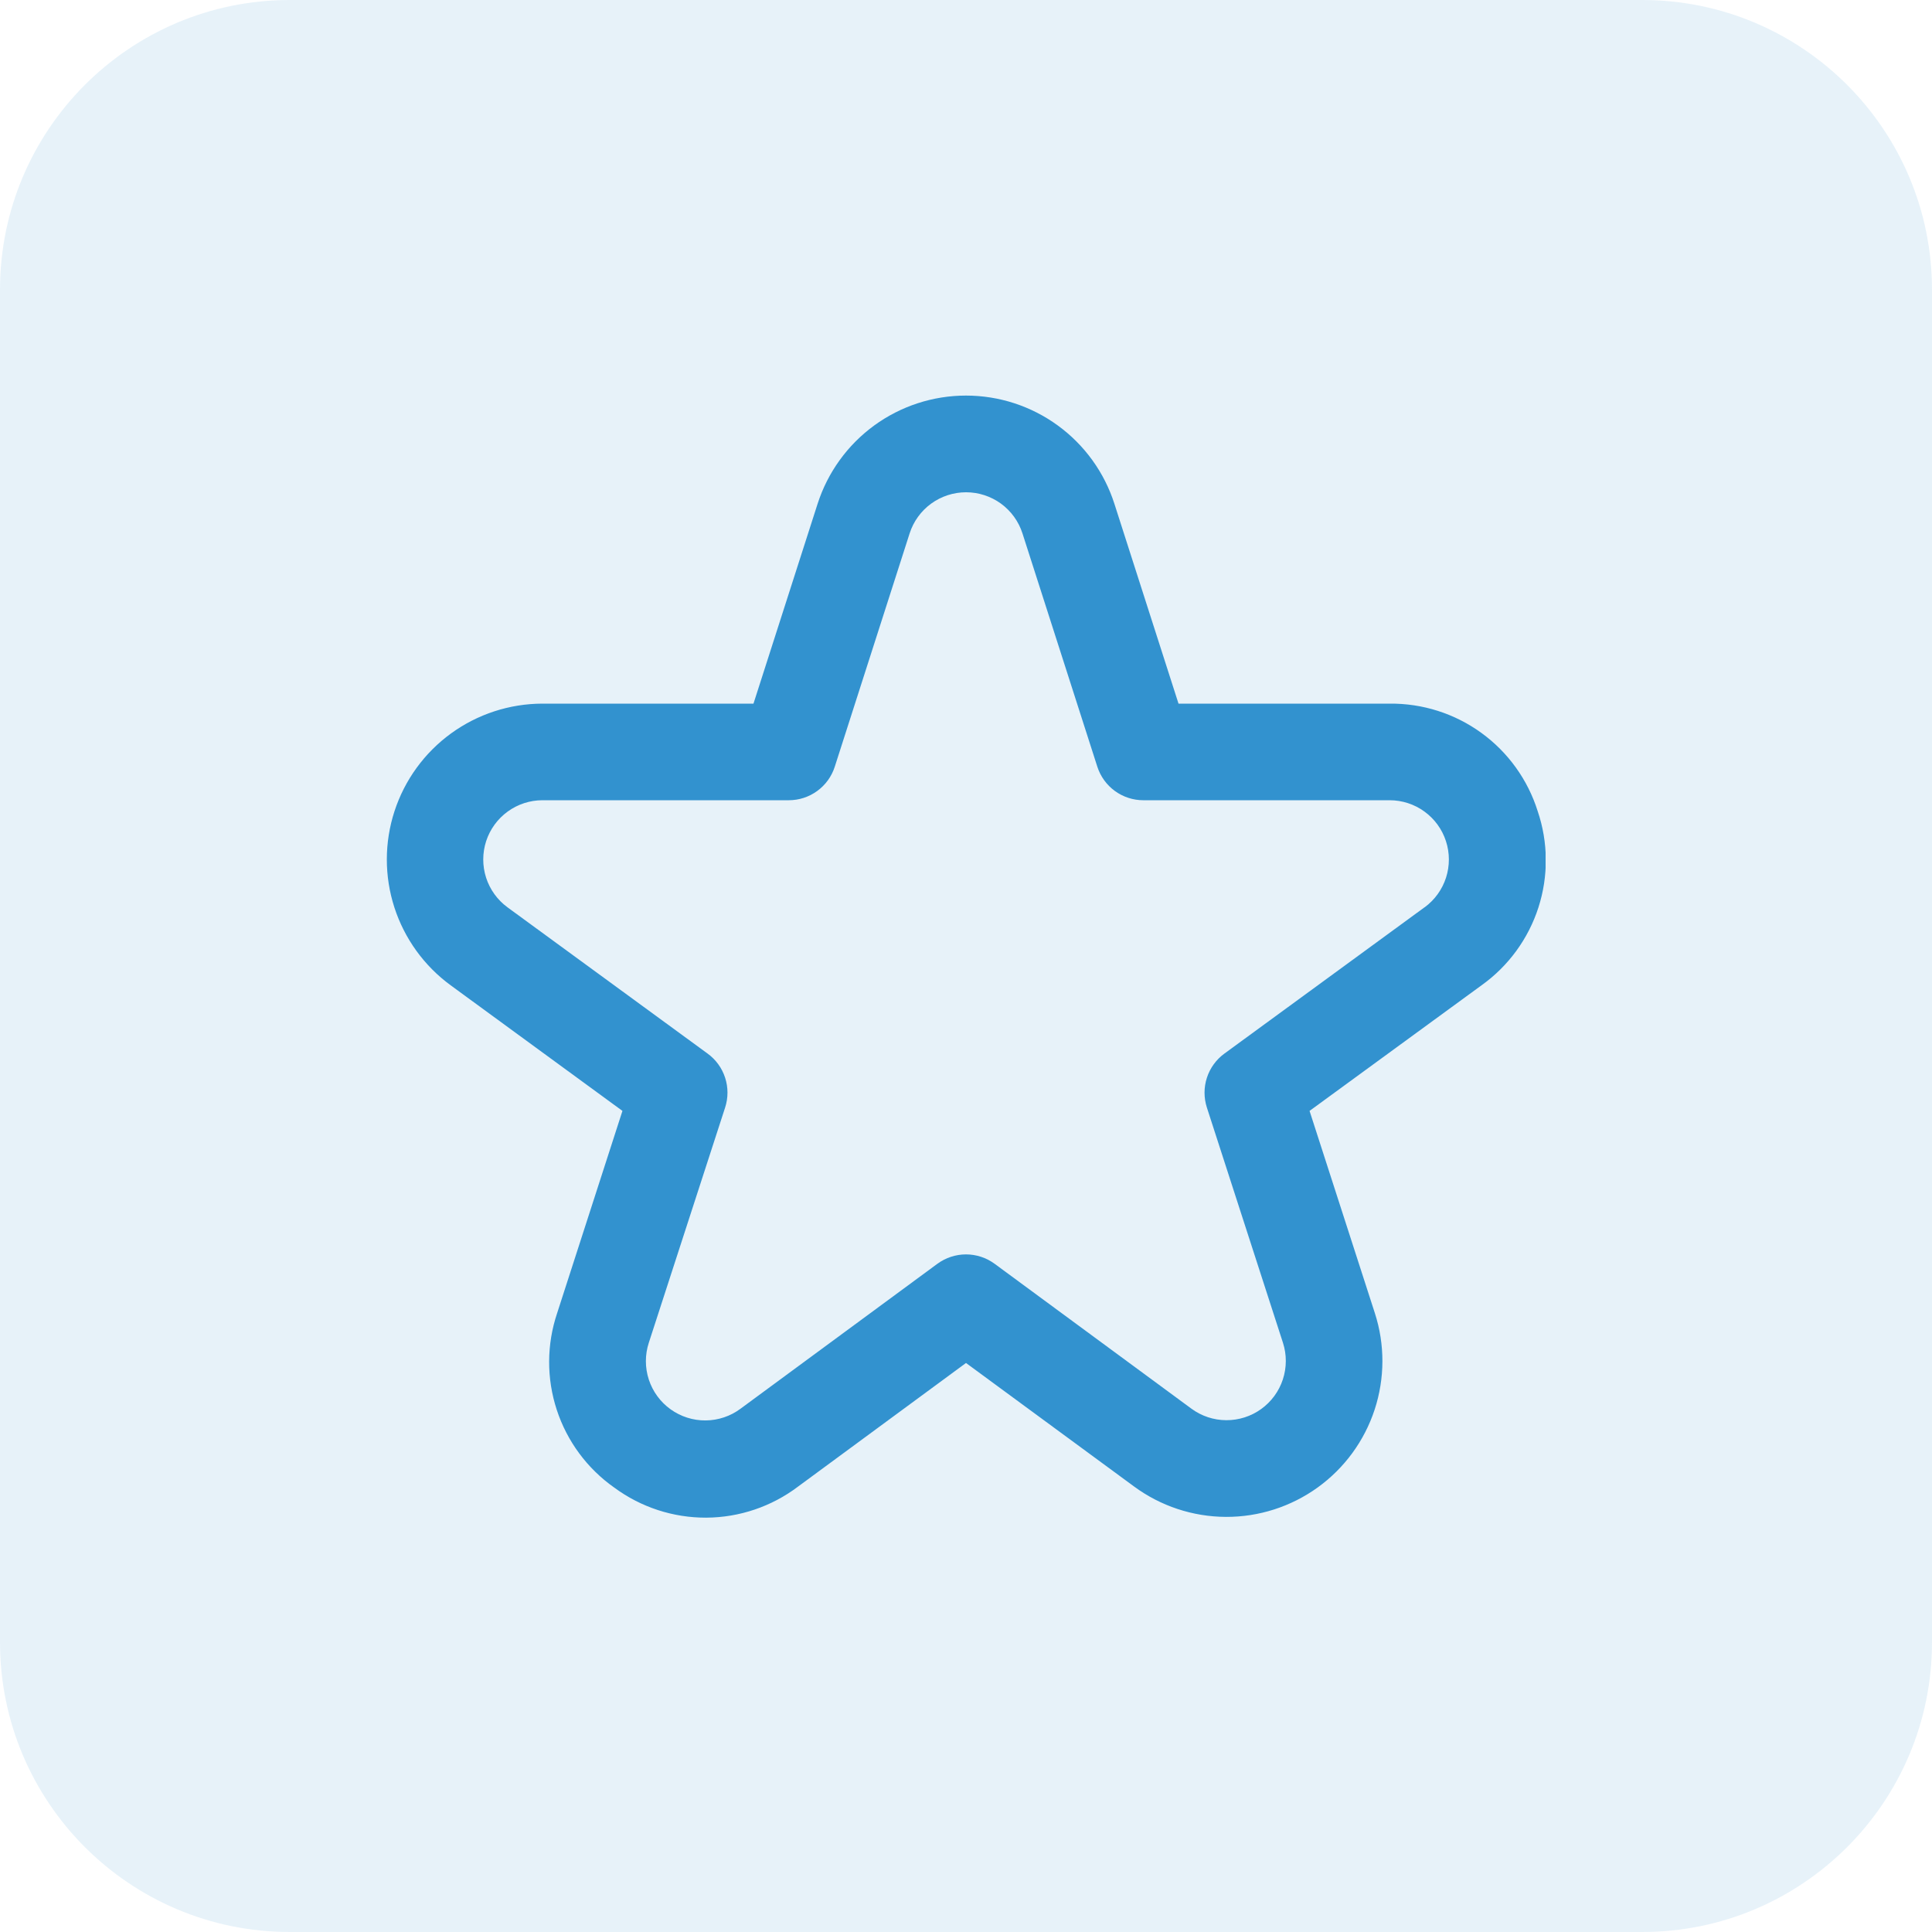
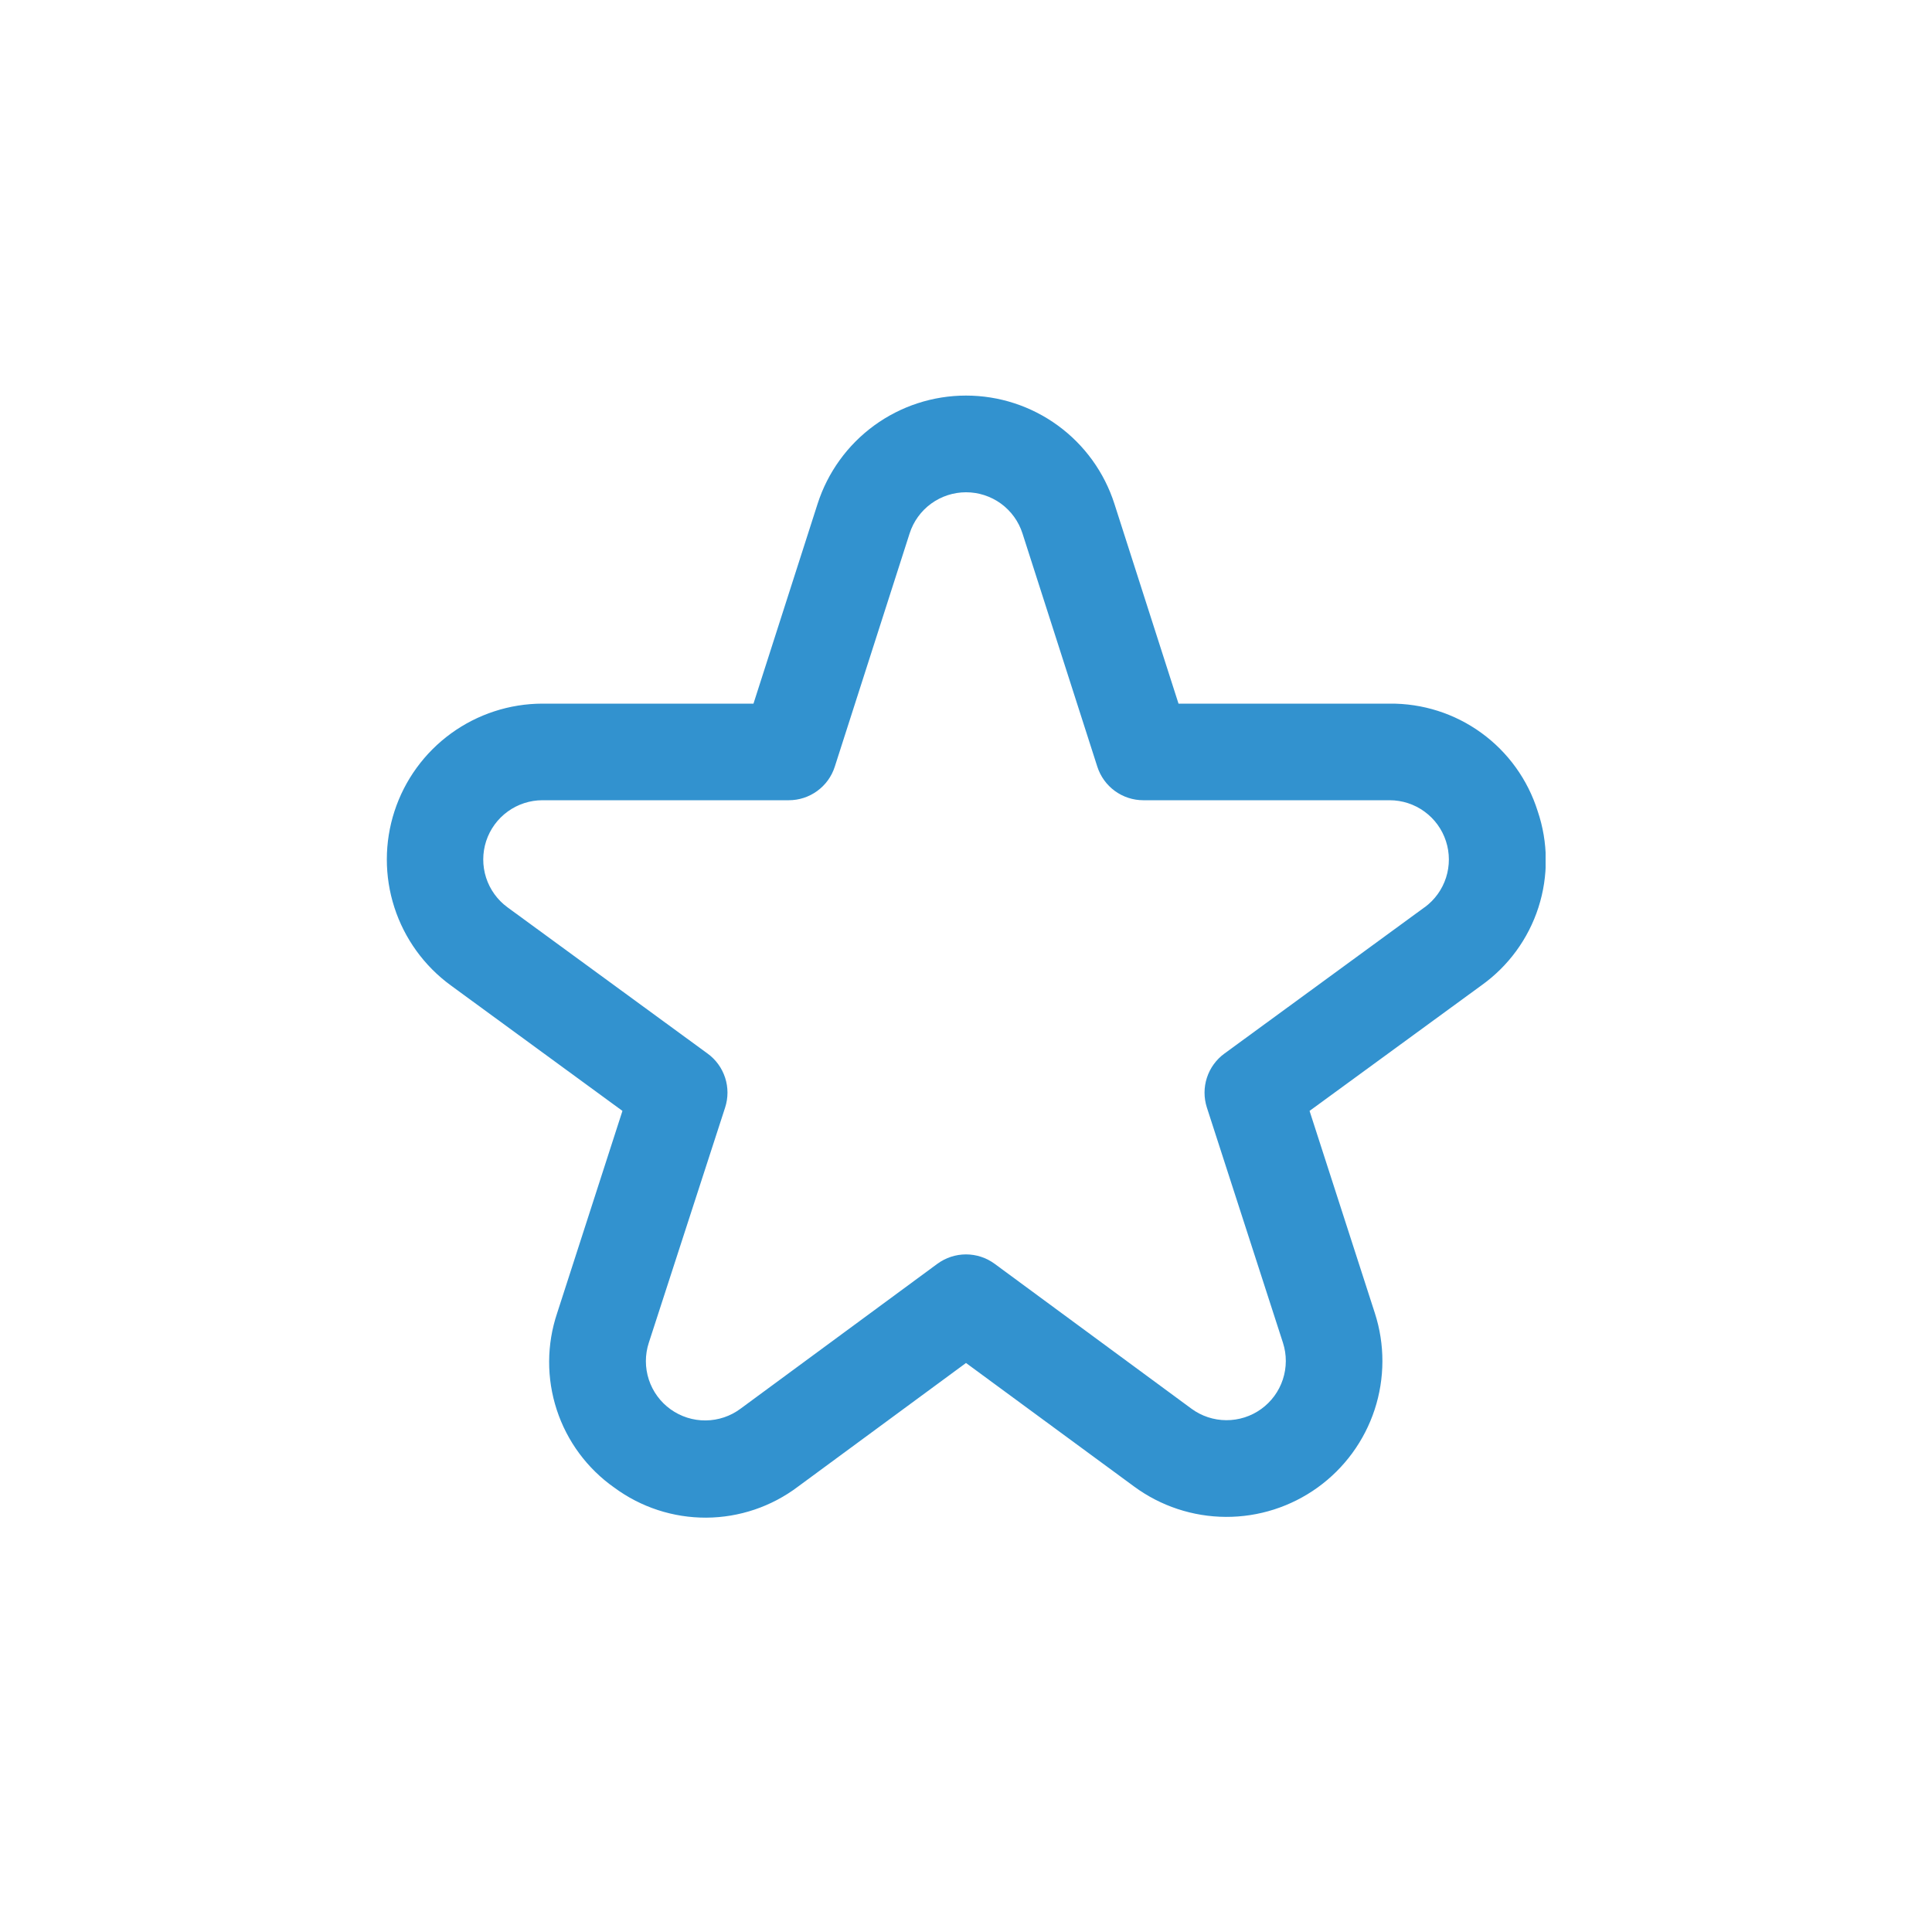
<svg xmlns="http://www.w3.org/2000/svg" width="80" height="80" viewBox="0 0 80 80" fill="none">
  <g opacity="0.12">
-     <path d="M0 12C0 5.373 5.373 0 12 0H68C74.627 0 80 5.373 80 12V68C80 74.627 74.627 80 68 80H12C5.373 80 0 74.627 0 68V12Z" fill="#3292CF" />
-   </g>
+     </g>
  <g clip-path="url(#clip0_5138_12800)">
    <path d="M63.672 33.588C63.263 32.286 62.446 31.15 61.341 30.348C60.237 29.546 58.903 29.121 57.538 29.136H48.8L46.146 20.864C45.729 19.562 44.909 18.426 43.804 17.62C42.7 16.814 41.368 16.38 40 16.38C38.633 16.38 37.301 16.814 36.196 17.62C35.092 18.426 34.272 19.562 33.854 20.864L31.2 29.136H22.462C21.102 29.138 19.777 29.57 18.676 30.37C17.576 31.17 16.756 32.297 16.335 33.591C15.914 34.884 15.912 36.278 16.33 37.573C16.748 38.867 17.564 39.997 18.662 40.8L25.774 46L23.07 54.374C22.633 55.673 22.628 57.078 23.055 58.38C23.481 59.682 24.317 60.812 25.438 61.6C26.54 62.413 27.875 62.849 29.245 62.843C30.614 62.836 31.945 62.386 33.038 61.562L40 56.438L46.964 61.556C48.064 62.365 49.392 62.804 50.757 62.811C52.122 62.818 53.454 62.391 54.562 61.593C55.669 60.795 56.495 59.666 56.921 58.369C57.346 57.072 57.35 55.673 56.93 54.374L54.226 46L61.346 40.8C62.457 40.007 63.283 38.877 63.702 37.579C64.121 36.28 64.111 34.88 63.672 33.588ZM58.986 37.57L50.698 43.628C50.358 43.876 50.105 44.226 49.975 44.627C49.845 45.027 49.845 45.459 49.974 45.86L53.124 55.6C53.284 56.094 53.282 56.626 53.12 57.119C52.959 57.612 52.644 58.041 52.223 58.345C51.802 58.648 51.295 58.81 50.776 58.807C50.257 58.805 49.752 58.638 49.334 58.33L41.184 52.33C40.841 52.078 40.426 51.942 40 51.942C39.575 51.942 39.16 52.078 38.816 52.33L30.666 58.33C30.249 58.642 29.742 58.812 29.221 58.817C28.7 58.822 28.19 58.66 27.767 58.356C27.343 58.052 27.028 57.621 26.866 57.125C26.704 56.63 26.704 56.095 26.866 55.6L30.026 45.86C30.156 45.459 30.156 45.027 30.026 44.627C29.896 44.226 29.643 43.876 29.302 43.628L21.014 37.57C20.597 37.264 20.287 36.835 20.128 36.342C19.97 35.85 19.971 35.32 20.131 34.828C20.292 34.336 20.604 33.908 21.023 33.604C21.441 33.3 21.945 33.136 22.462 33.136H32.662C33.086 33.136 33.498 33.002 33.84 32.752C34.183 32.503 34.437 32.151 34.566 31.748L37.666 22.086C37.825 21.591 38.137 21.16 38.557 20.854C38.977 20.549 39.483 20.384 40.002 20.384C40.522 20.384 41.028 20.549 41.448 20.854C41.867 21.16 42.179 21.591 42.338 22.086L45.438 31.748C45.568 32.151 45.822 32.503 46.164 32.752C46.507 33.002 46.919 33.136 47.342 33.136H57.542C58.06 33.136 58.564 33.3 58.982 33.604C59.401 33.908 59.713 34.336 59.873 34.828C60.034 35.32 60.035 35.85 59.877 36.342C59.718 36.835 59.408 37.264 58.99 37.57H58.986Z" fill="#3292CF" />
  </g>
  <defs>
    <clipPath id="clip0_5138_12800">
      <rect width="48" height="48" fill="white" transform="translate(16 16)" />
    </clipPath>
  </defs>
</svg>